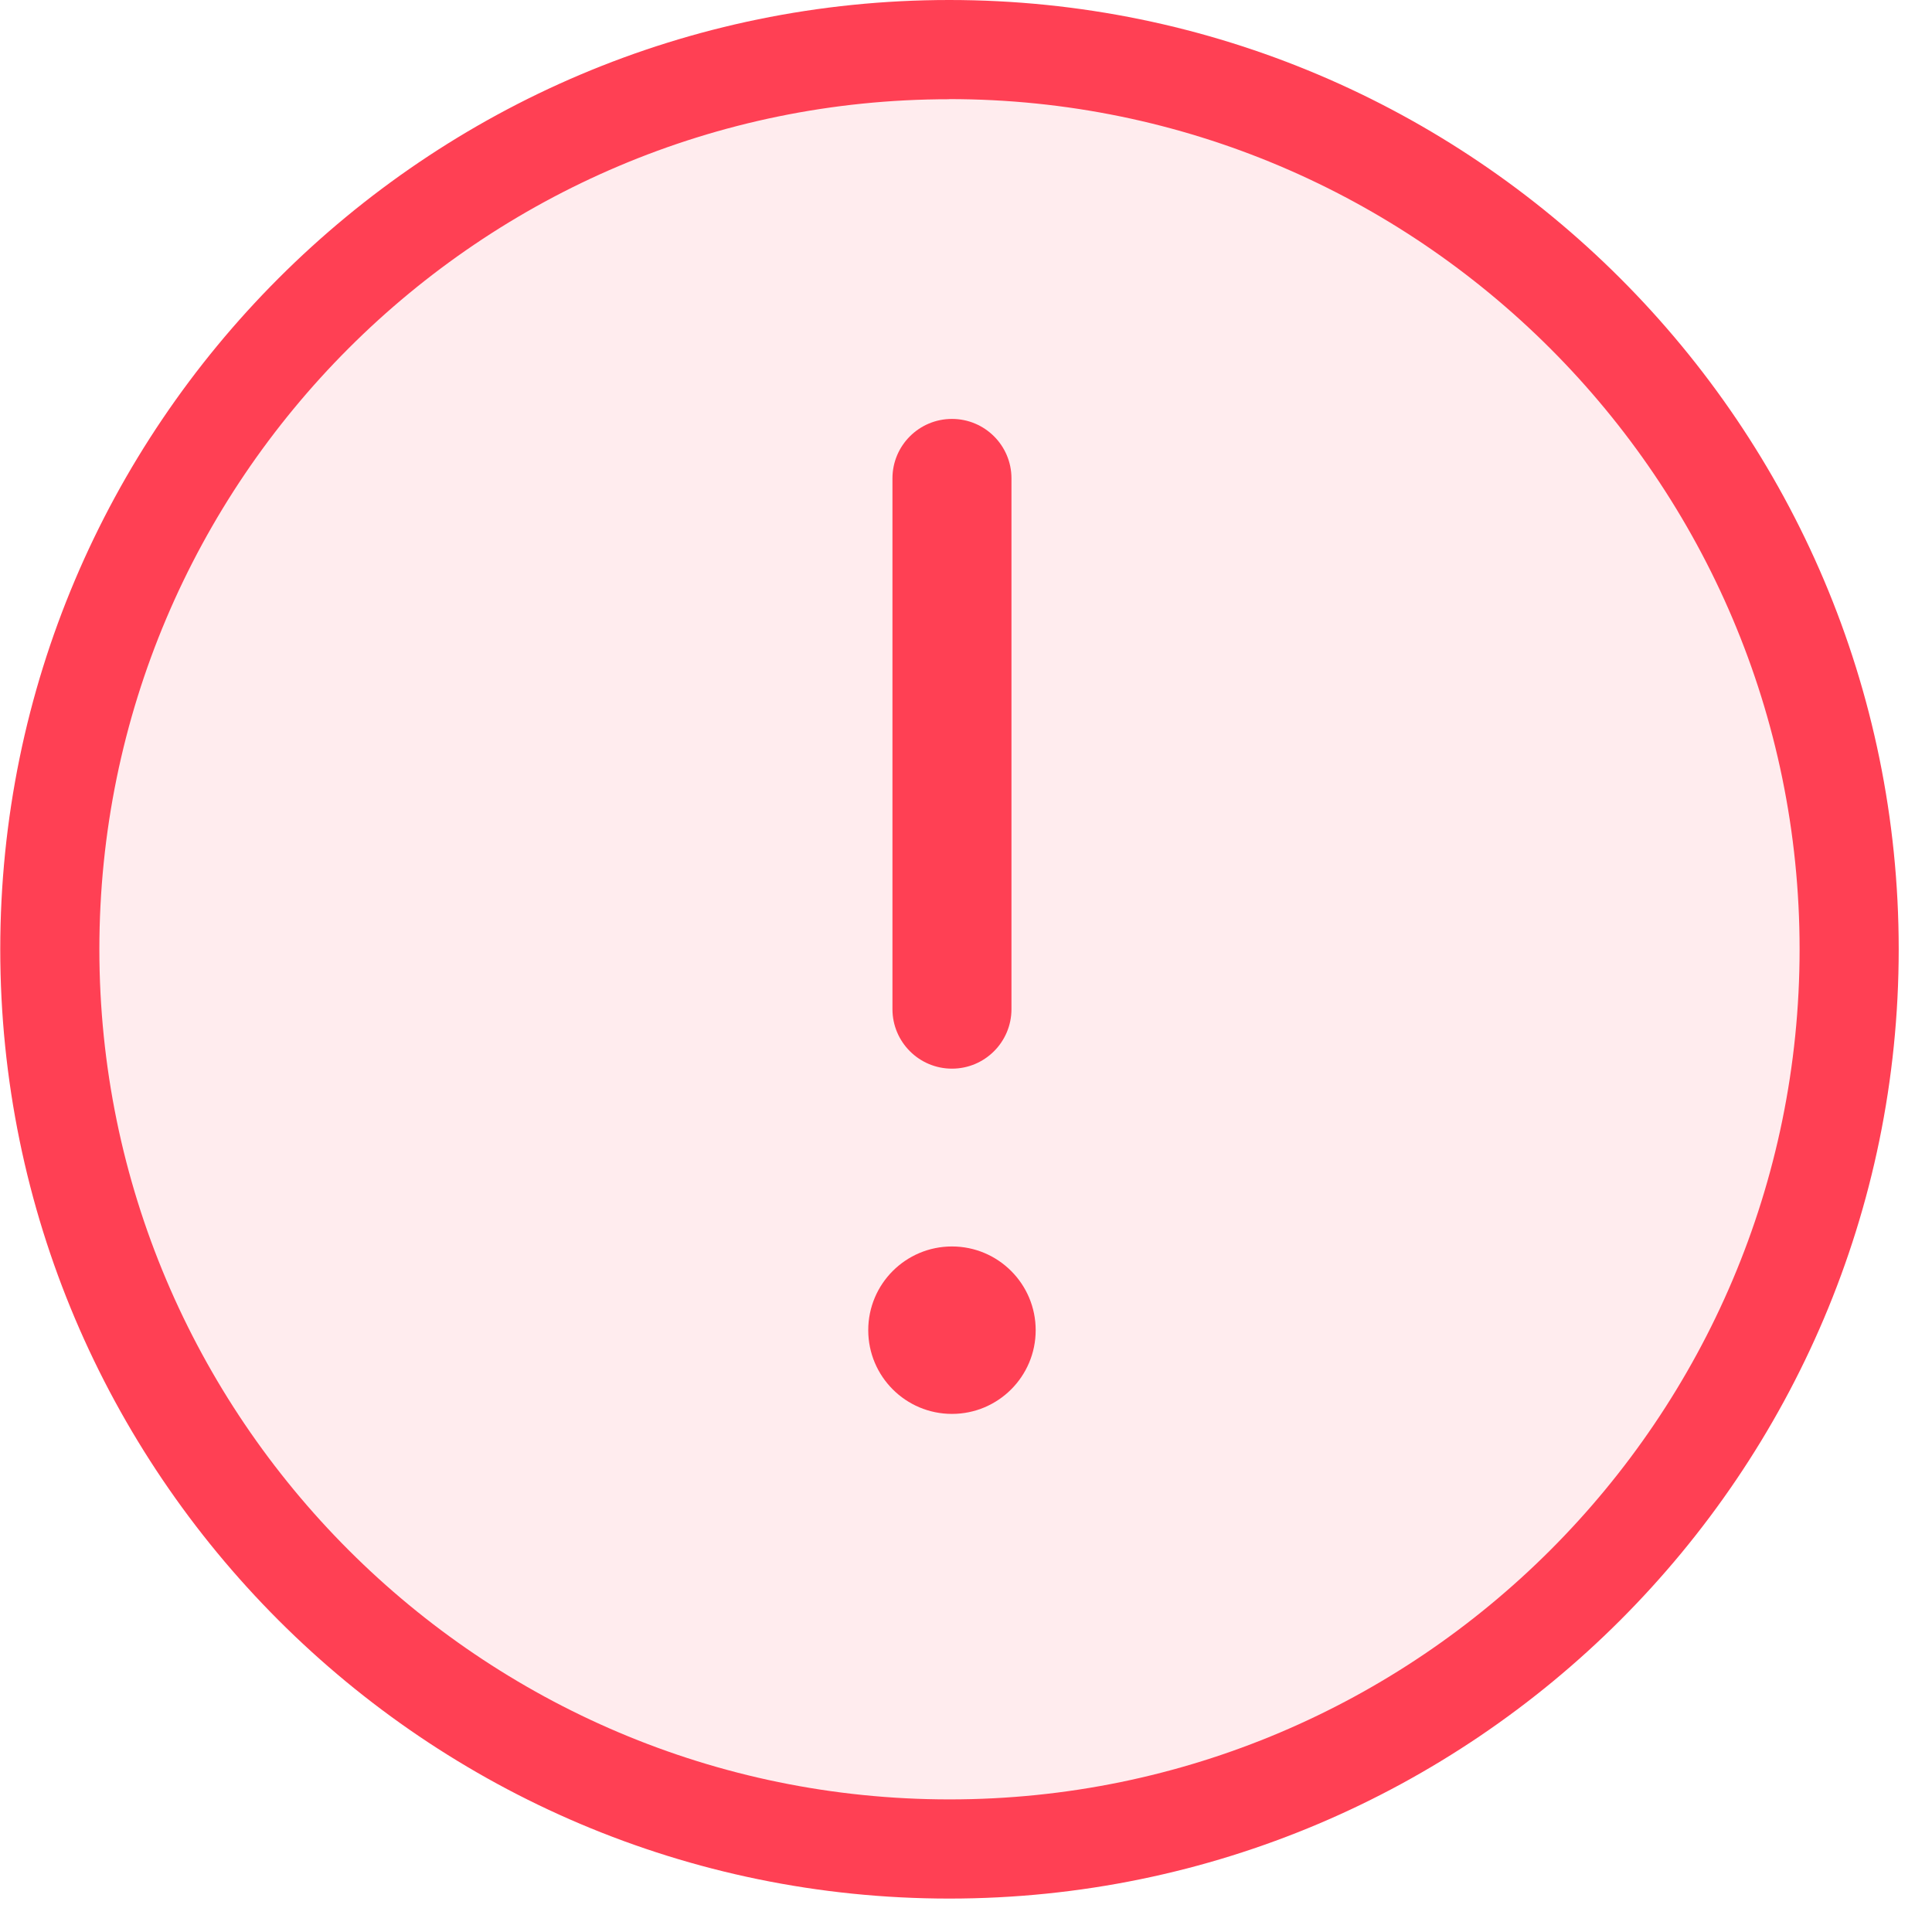
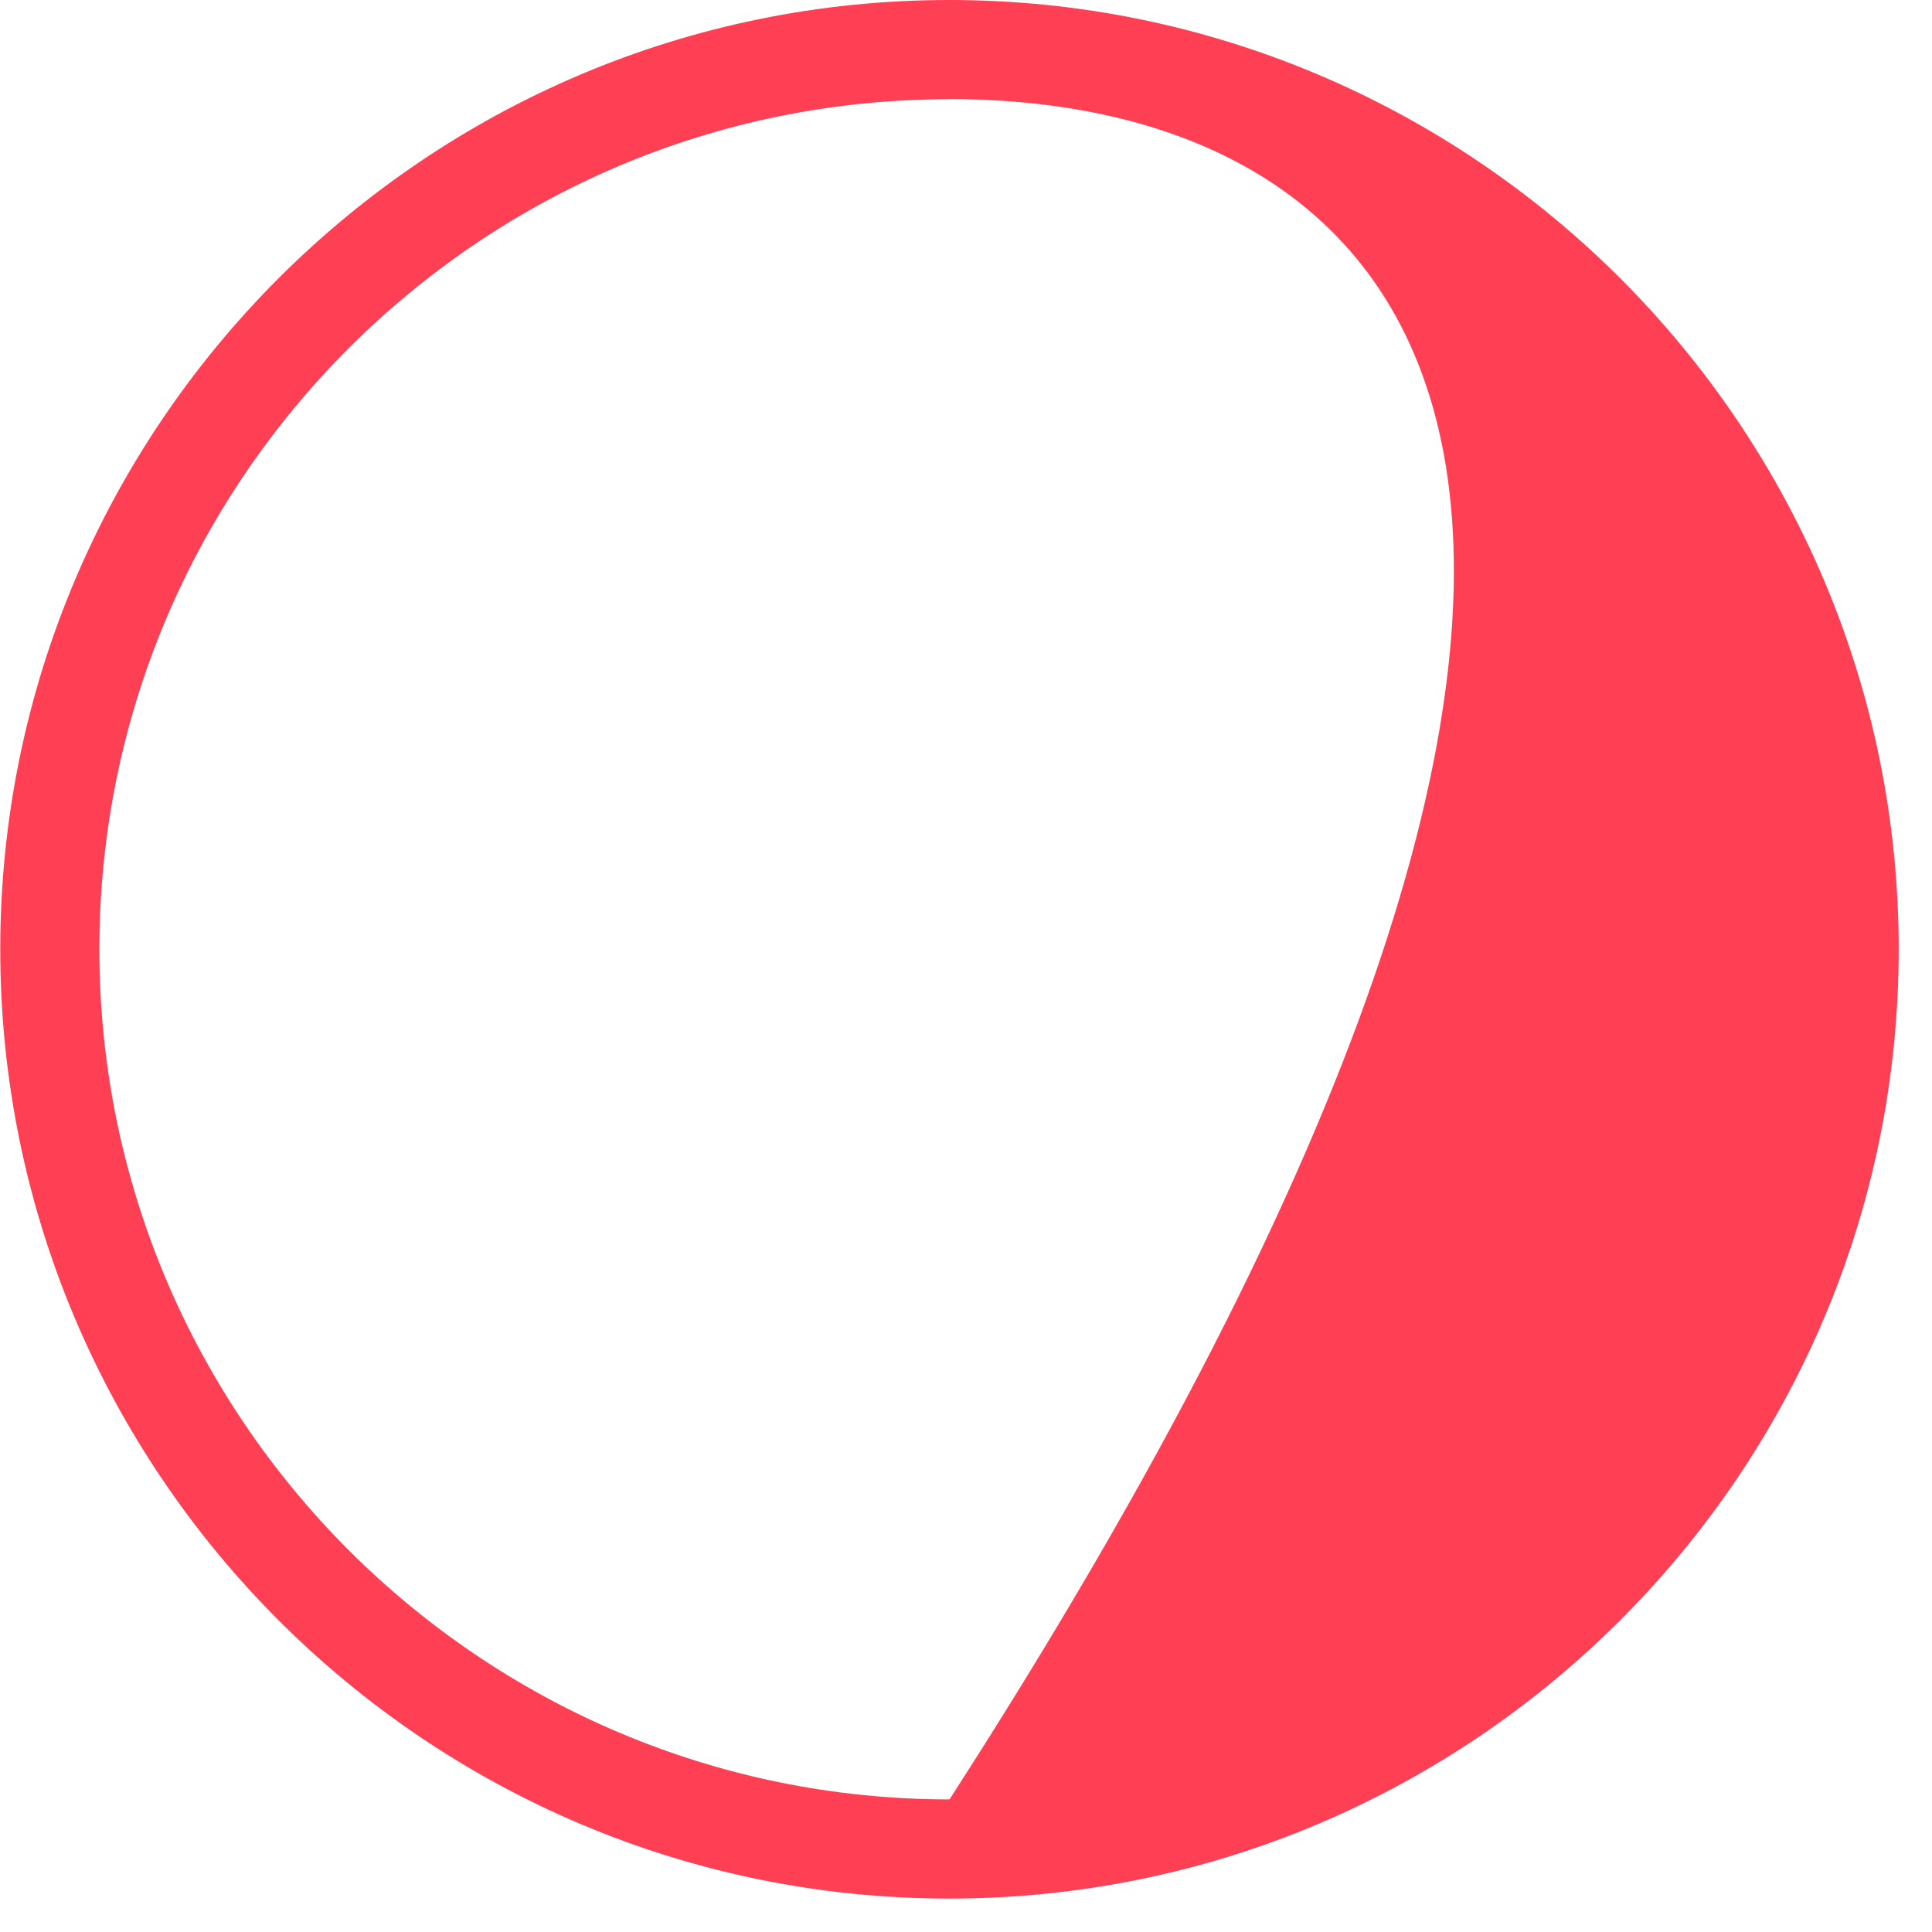
<svg xmlns="http://www.w3.org/2000/svg" width="30px" height="30px" viewBox="0 0 30 30" version="1.1">
  <title>attention</title>
  <g id="Solutions-" stroke="none" stroke-width="1" fill="none" fill-rule="evenodd">
    <g id="Solutions---Annual-Budgeting---Website" transform="translate(-320, -1739)" fill="#FF4054" fill-rule="nonzero">
      <g id="section-02-succesful-budgeting" transform="translate(0, 981)">
        <g id="attention" transform="translate(286, 717)">
          <g transform="translate(34, 41)">
-             <circle id="Oval" opacity="0.1" cx="14.74" cy="14.74" r="13.971" />
-             <path d="M14.74,29.481 C6.613,29.481 0.004,22.868 0.004,14.74 C0.004,6.612 6.613,0 14.74,0 C22.868,0 29.483,6.612 29.483,14.74 C29.483,22.868 22.868,29.481 14.74,29.481 Z M14.74,1.541 C7.461,1.539 1.543,7.461 1.543,14.74 C1.543,22.019 7.465,27.941 14.744,27.941 C22.023,27.941 27.944,22.019 27.944,14.74 C27.944,7.461 22.017,1.539 14.74,1.539 L14.74,1.541 Z" id="Shape" />
-             <path d="M13.858,15.67 L13.858,7.428 C13.858,6.918 14.272,6.505 14.782,6.505 C15.292,6.505 15.706,6.918 15.706,7.428 L15.706,15.67 C15.706,16.18 15.292,16.594 14.782,16.594 C14.272,16.594 13.858,16.18 13.858,15.67 Z" id="Path" />
-             <circle id="Oval" cx="14.782" cy="20.655" r="1.3" />
+             <path d="M14.74,29.481 C6.613,29.481 0.004,22.868 0.004,14.74 C0.004,6.612 6.613,0 14.74,0 C22.868,0 29.483,6.612 29.483,14.74 C29.483,22.868 22.868,29.481 14.74,29.481 Z M14.74,1.541 C7.461,1.539 1.543,7.461 1.543,14.74 C1.543,22.019 7.465,27.941 14.744,27.941 C27.944,7.461 22.017,1.539 14.74,1.539 L14.74,1.541 Z" id="Shape" />
          </g>
        </g>
      </g>
    </g>
  </g>
</svg>